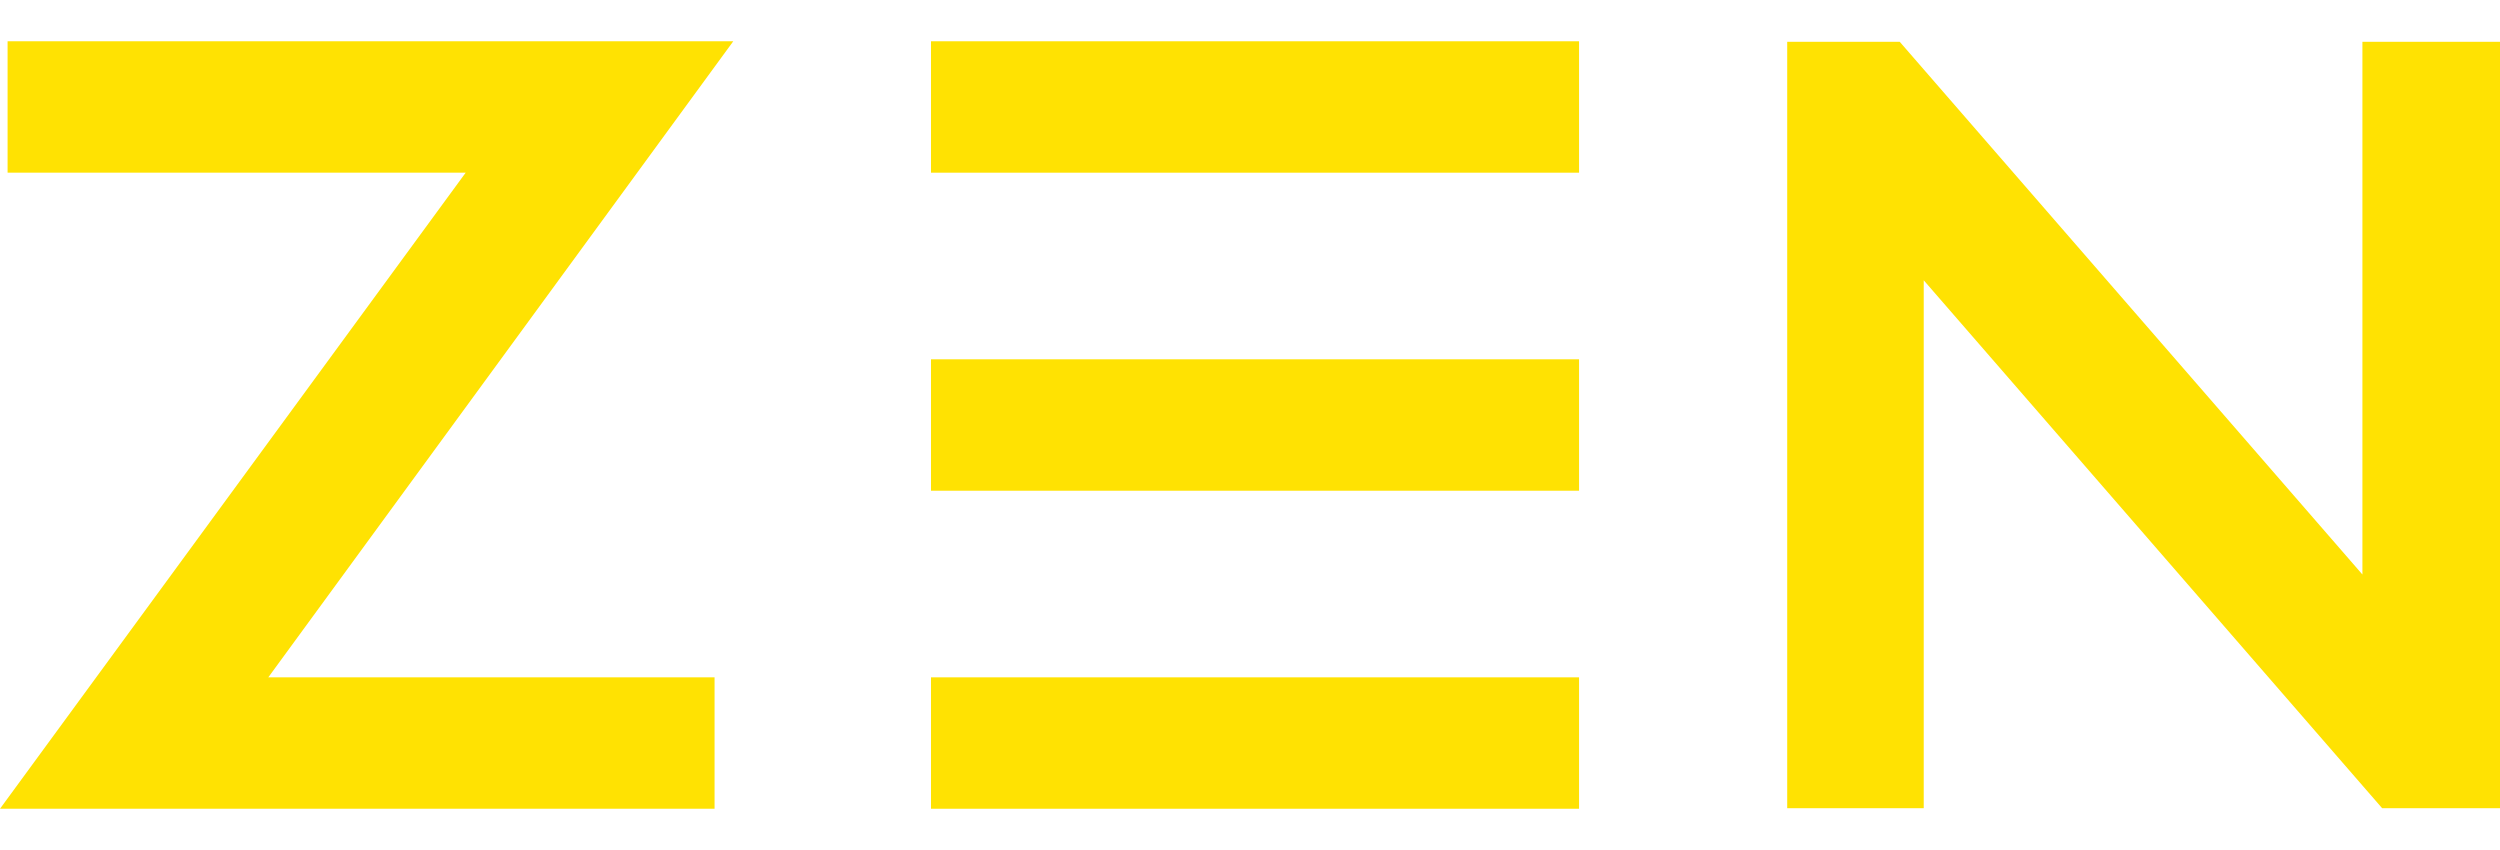
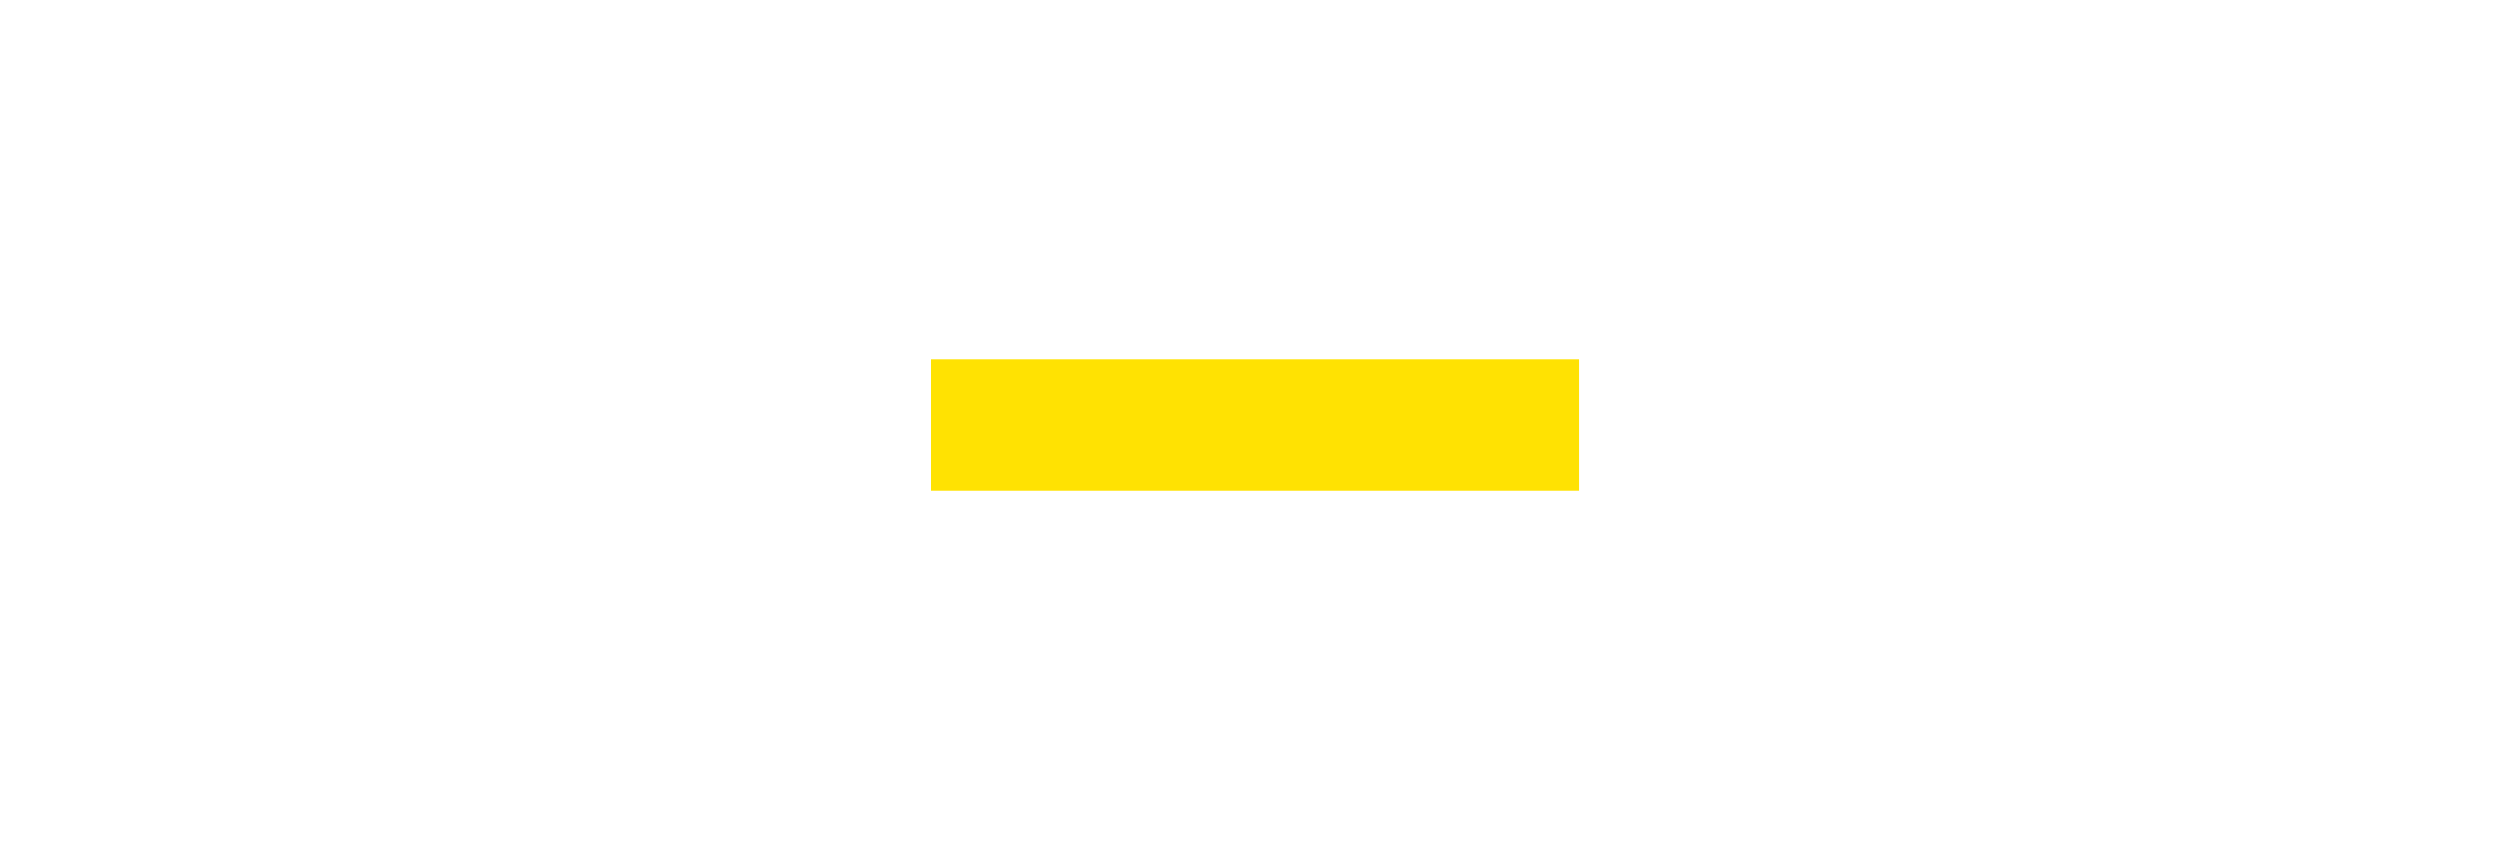
<svg xmlns="http://www.w3.org/2000/svg" version="1.1" id="Режим_изоляции" x="0px" y="0px" viewBox="0 0 141.73 48.19" style="enable-background:new 0 0 141.73 48.19;" xml:space="preserve">
  <style type="text/css"> .st0{opacity:0.99;} .st1{fill:#FFE200;} </style>
  <g class="st0">
-     <polygon class="st1" points="41.57,2.34 0.43,2.34 0.43,9.79 26.4,9.79 0,45.85 40.51,45.85 40.51,38.4 15.21,38.4 " />
-     <polygon class="st1" points="133.93,2.37 133.93,32.57 107.7,2.37 101.32,2.37 101.32,45.82 109.06,45.82 109.06,15.89 135.05,45.82 141.73,45.82 141.73,2.37 " />
    <g>
-       <rect x="52.78" y="2.34" class="st1" width="36.74" height="7.45" />
      <rect x="52.78" y="20.37" class="st1" width="36.74" height="7.45" />
-       <rect x="52.78" y="38.4" class="st1" width="36.74" height="7.45" />
    </g>
  </g>
</svg>